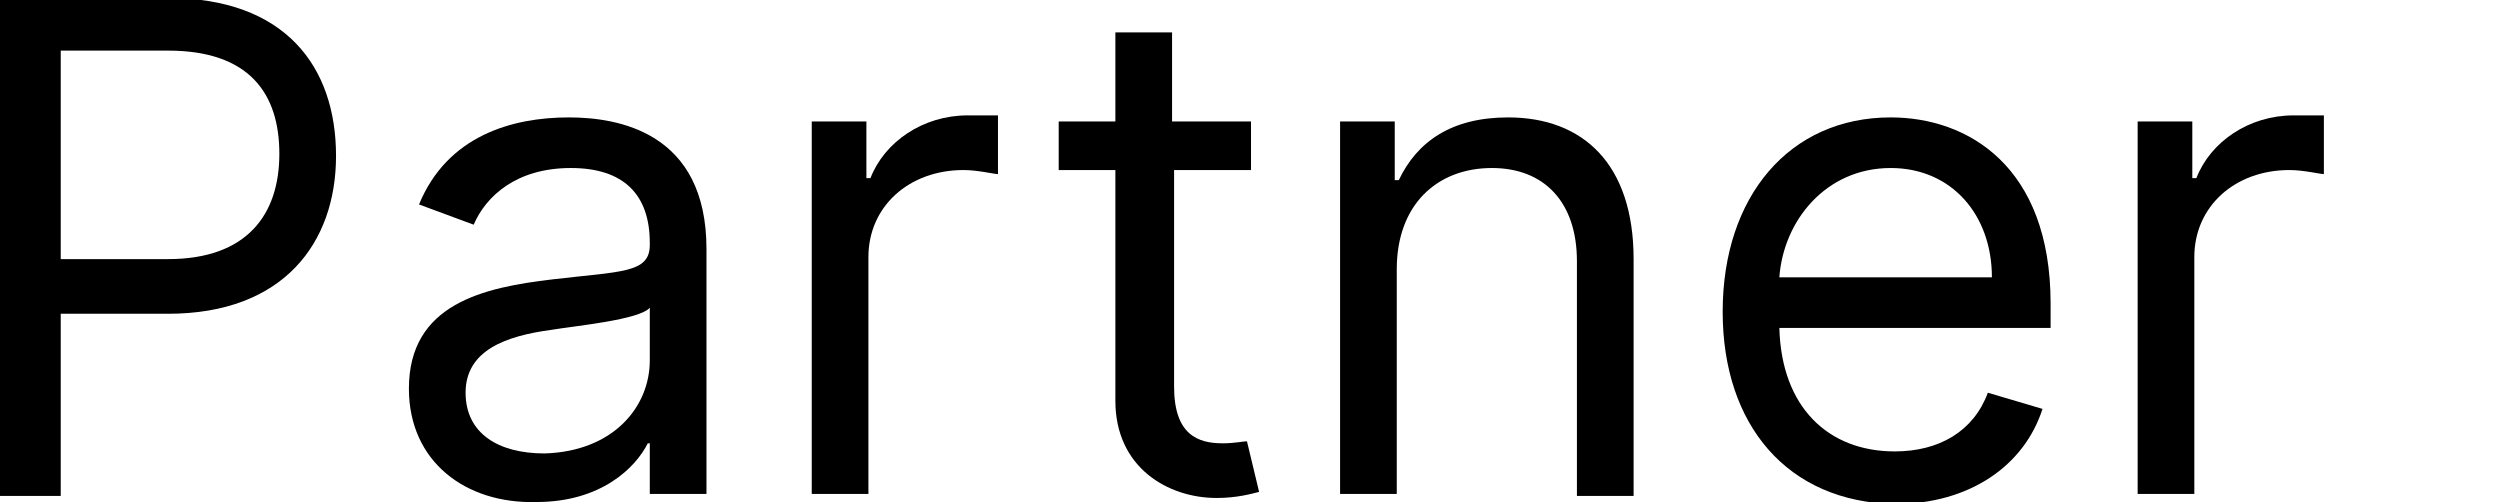
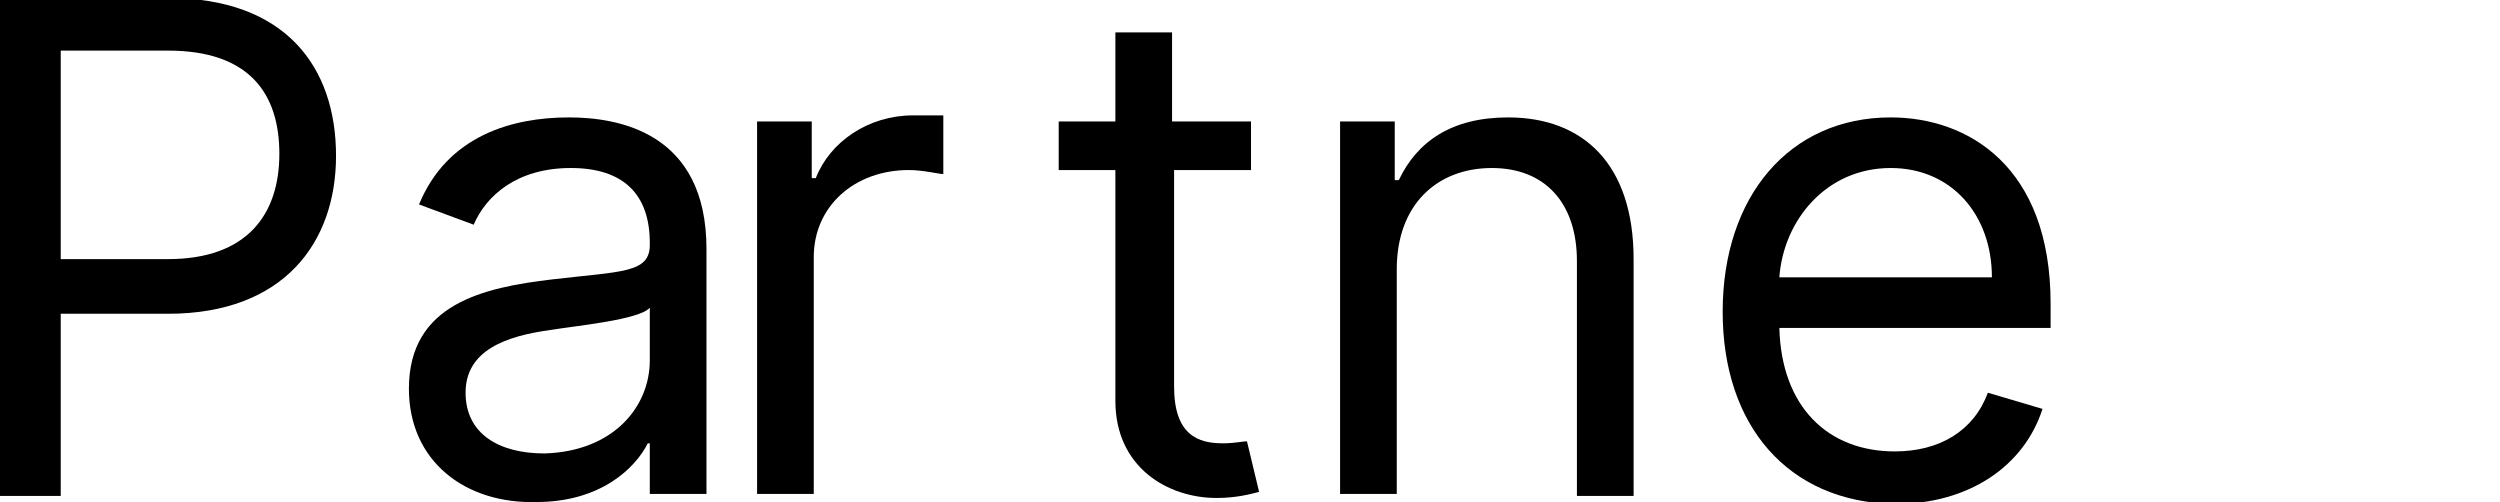
<svg xmlns="http://www.w3.org/2000/svg" version="1.1" id="Layer_1" x="0px" y="0px" viewBox="0 0 123.5 24.8" style="enable-background:new 0 0 123.5 24.8;" xml:space="preserve">
  <g>
    <path d="M0-0.1h8.3c5.8,0,8.3,3.4,8.3,7.8c0,4.3-2.6,7.8-8.3,7.8H3v9H0V-0.1z M8.3,12.8c3.9,0,5.5-2.2,5.5-5.2s-1.5-5.1-5.5-5.1H3   v10.3H8.3z" />
    <path d="M20.2,19.2c0-4.2,3.7-5,7.1-5.4c3.4-0.4,4.8-0.3,4.8-1.7V12c0-2.4-1.3-3.7-3.9-3.7c-2.7,0-4.2,1.4-4.8,2.8l-2.7-1   c1.4-3.4,4.6-4.3,7.4-4.3c2.4,0,6.8,0.7,6.8,6.5v12.1h-2.8v-2.5H32c-0.6,1.2-2.3,2.9-5.5,2.9C23,24.9,20.2,22.8,20.2,19.2z    M32.1,17.8v-2.6c-0.5,0.6-3.7,0.9-4.9,1.1c-2.2,0.3-4.2,1-4.2,3.1c0,2,1.6,3,3.9,3C30.3,22.3,32.1,20.1,32.1,17.8z" />
-     <path d="M40.1,6h2.7v2.8h0.2c0.7-1.8,2.6-3.1,4.8-3.1c0.4,0,1.2,0,1.5,0v2.9c-0.2,0-1-0.2-1.7-0.2c-2.7,0-4.7,1.8-4.7,4.3v11.7   h-2.8V6z" />
+     <path d="M40.1,6v2.8h0.2c0.7-1.8,2.6-3.1,4.8-3.1c0.4,0,1.2,0,1.5,0v2.9c-0.2,0-1-0.2-1.7-0.2c-2.7,0-4.7,1.8-4.7,4.3v11.7   h-2.8V6z" />
    <path d="M61.9,8.4h-3.9v10.7c0,2.4,1.2,2.8,2.4,2.8c0.6,0,1-0.1,1.2-0.1l0.6,2.5c-0.4,0.1-1.1,0.3-2.1,0.3c-2.4,0-5-1.5-5-4.8V8.4   h-2.8V6h2.8V1.6h2.8V6h3.9V8.4z" />
    <path d="M69,24.4h-2.8V6h2.7v2.9h0.2C70,7,71.7,5.8,74.5,5.8c3.7,0,6.2,2.3,6.2,7v11.7h-2.8V12.9c0-2.9-1.6-4.6-4.2-4.6   c-2.7,0-4.7,1.8-4.7,5V24.4z" />
    <path d="M85.1,15.4c0-5.7,3.3-9.6,8.3-9.6c3.8,0,7.9,2.4,7.9,9.2v1.2H87.9c0.1,3.9,2.4,6.1,5.7,6.1c2.2,0,3.9-1,4.6-2.9l2.7,0.8   c-0.9,2.8-3.6,4.7-7.3,4.7C88.3,24.8,85.1,21,85.1,15.4z M98.4,13.7c0-3.1-2-5.4-5-5.4c-3.2,0-5.3,2.6-5.5,5.4H98.4z" />
-     <path d="M105.6,6h2.7v2.8h0.2c0.7-1.8,2.6-3.1,4.8-3.1c0.4,0,1.2,0,1.5,0v2.9c-0.2,0-1-0.2-1.7-0.2c-2.7,0-4.7,1.8-4.7,4.3v11.7   h-2.8V6z" />
  </g>
</svg>